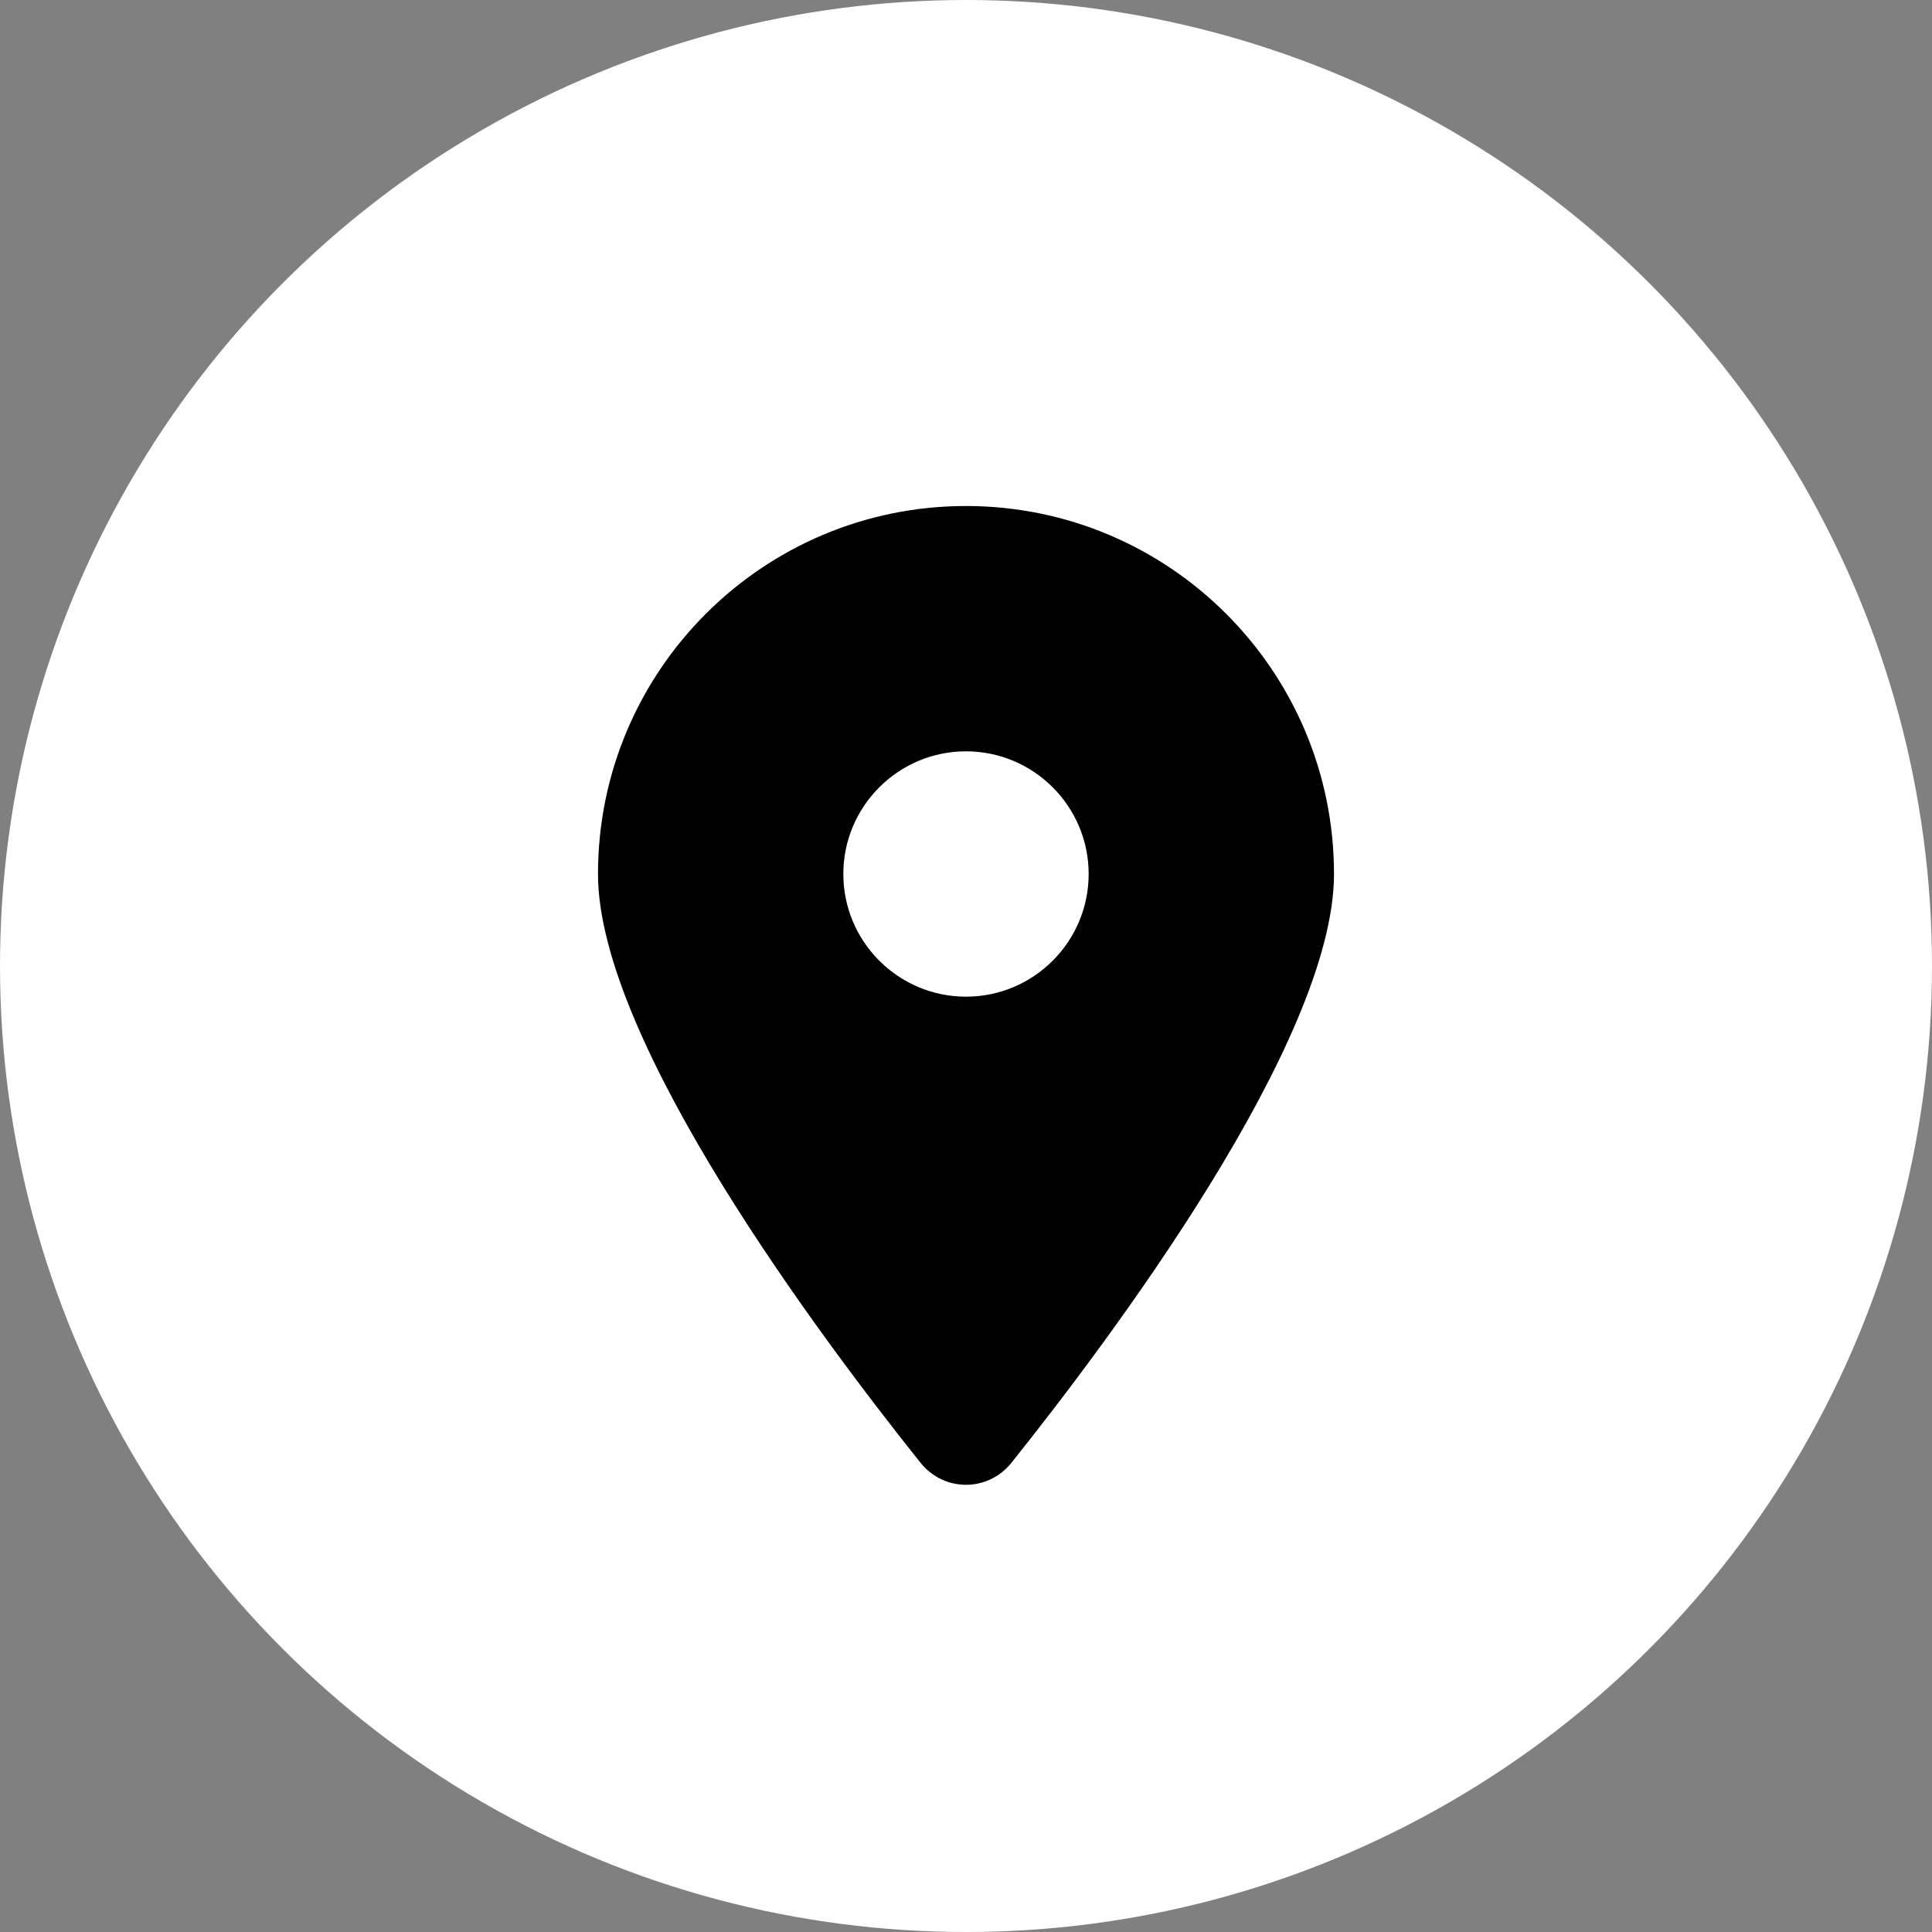
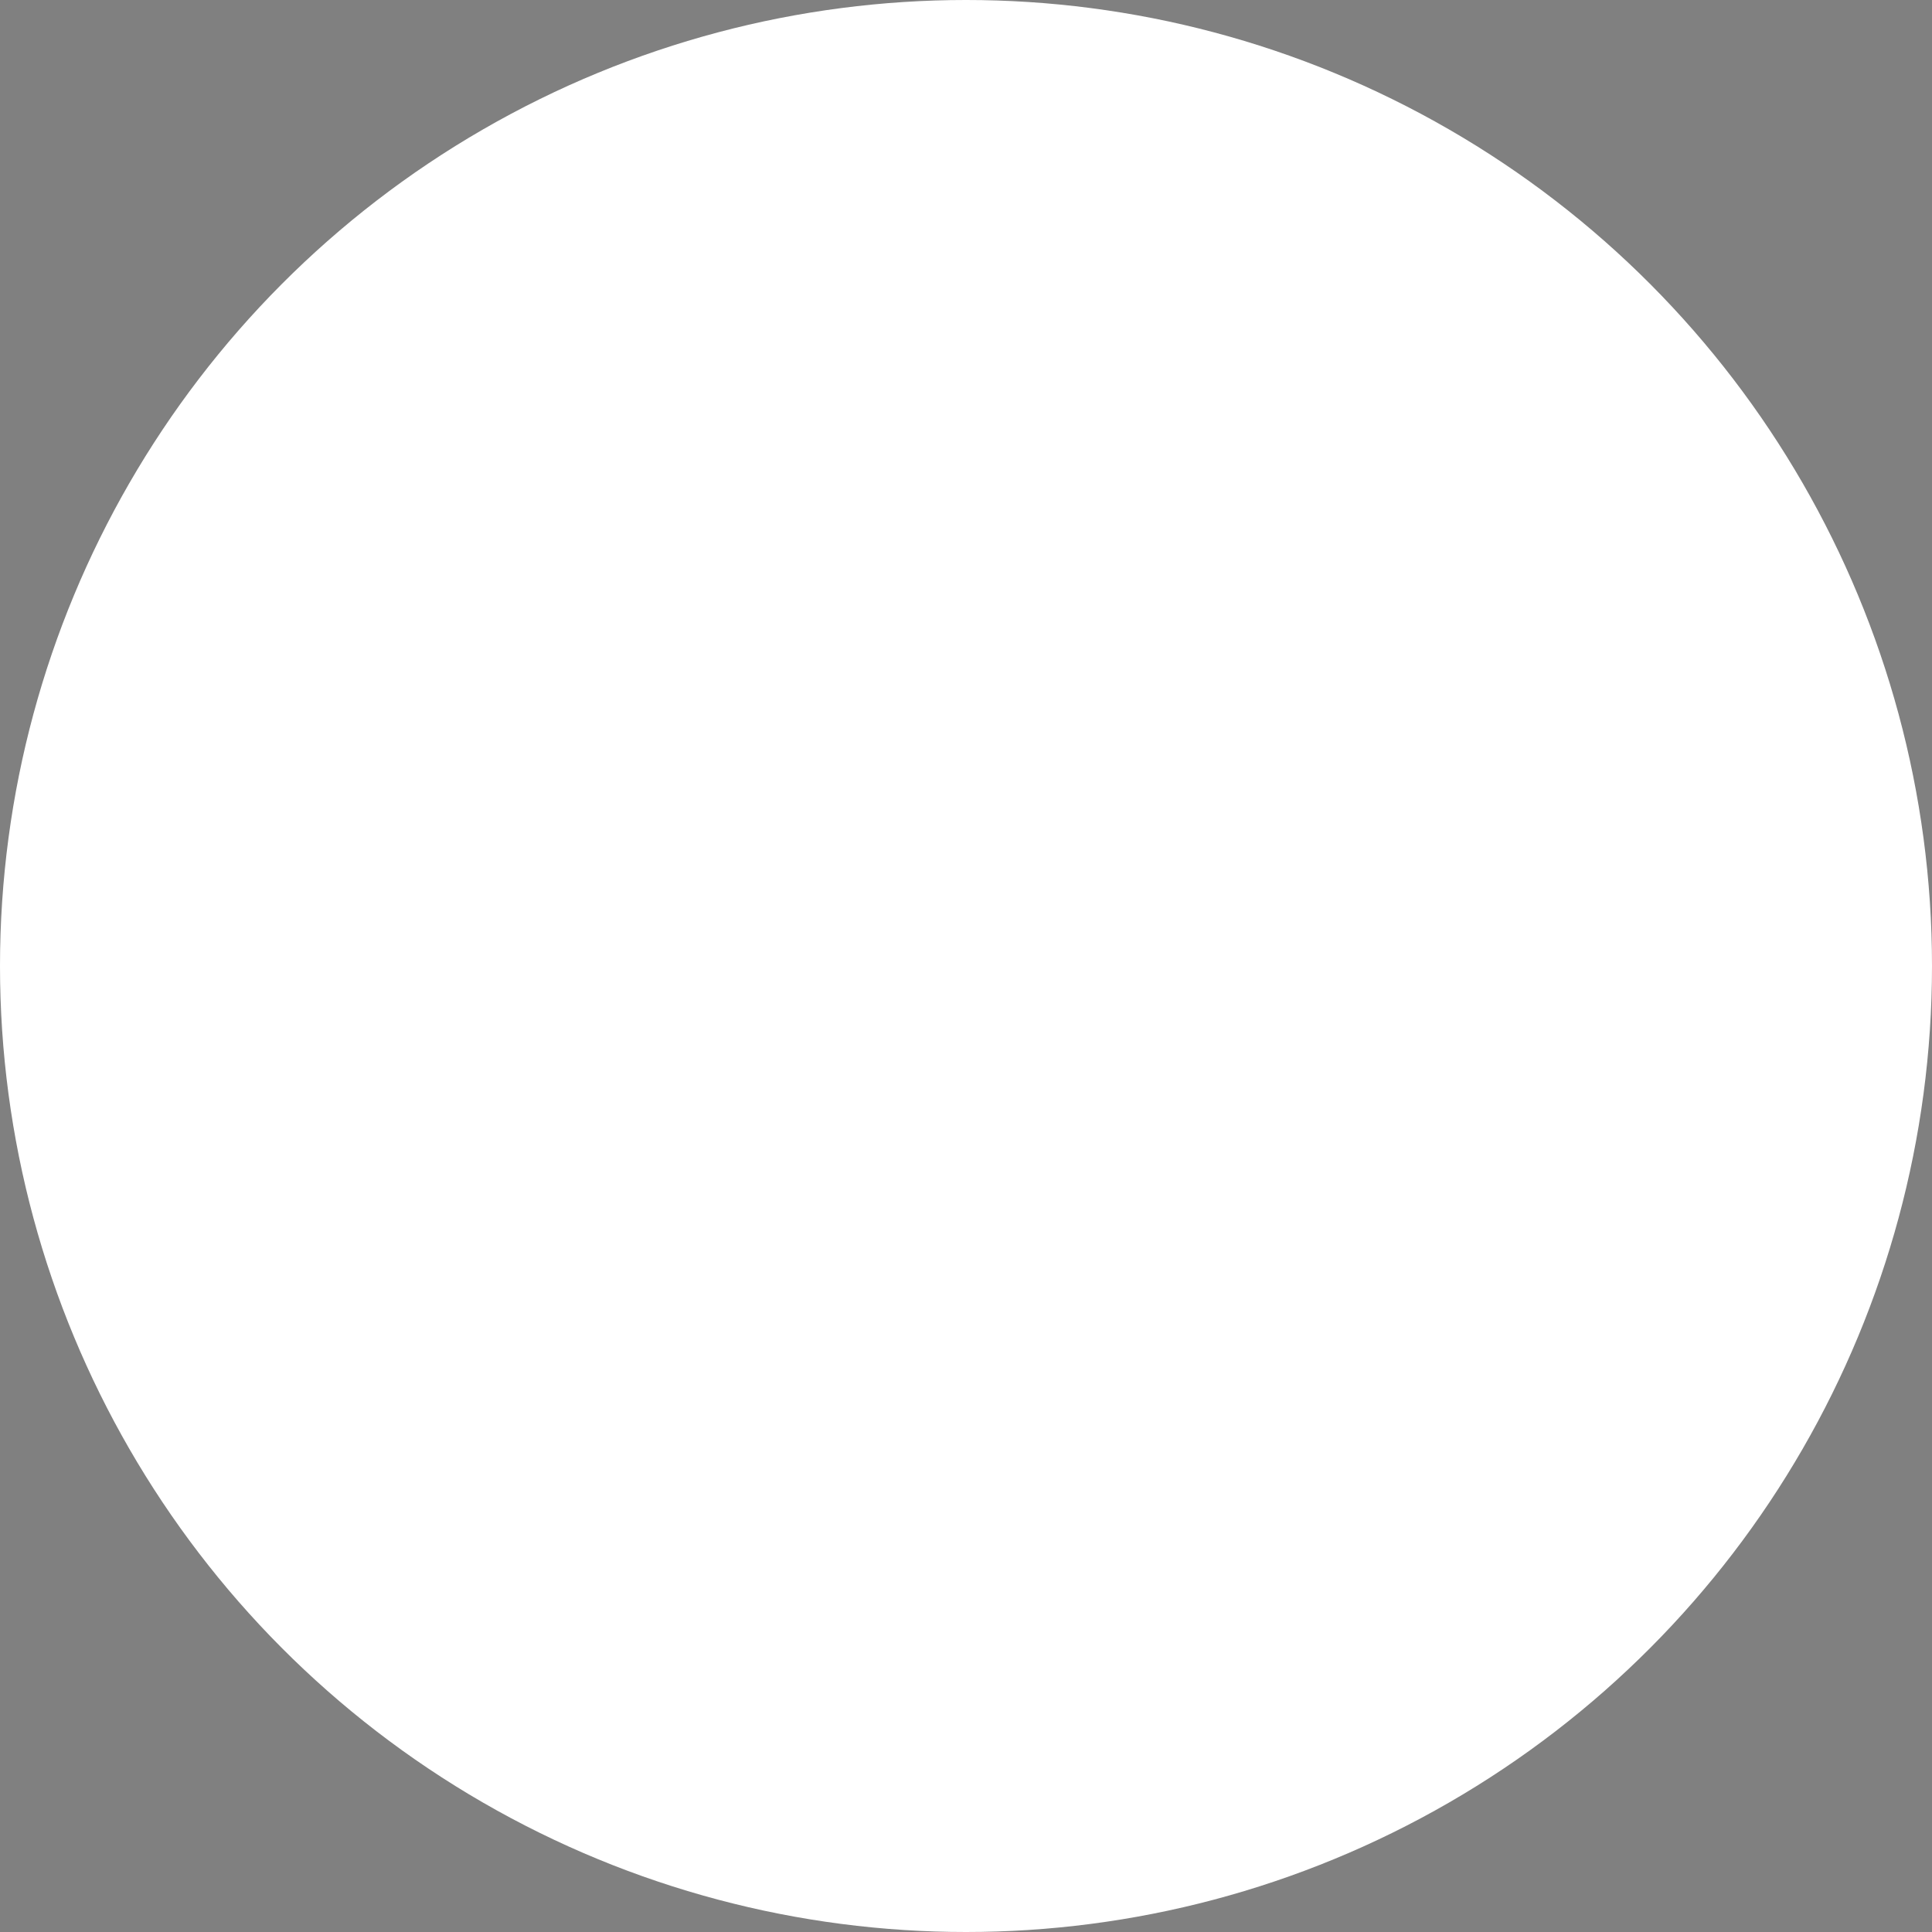
<svg xmlns="http://www.w3.org/2000/svg" width="152" height="152" viewBox="0 0 152 152" fill="none">
  <rect x="0" y="0" width="152" height="152" fill="#808080" stroke="none" />
  <circle cx="76" cy="76" r="76" fill="white" />
-   <path d="M79.573 115.086C87.309 105.405 104.952 81.941 104.952 68.762C104.952 52.778 91.983 39.81 75.999 39.81C60.015 39.81 47.047 52.778 47.047 68.762C47.047 81.941 64.69 105.405 72.425 115.086C74.28 117.393 77.718 117.393 79.573 115.086ZM75.999 78.413C70.676 78.413 66.349 74.085 66.349 68.762C66.349 63.439 70.676 59.111 75.999 59.111C81.322 59.111 85.65 63.439 85.65 68.762C85.65 74.085 81.322 78.413 75.999 78.413Z" fill="black" />
</svg>